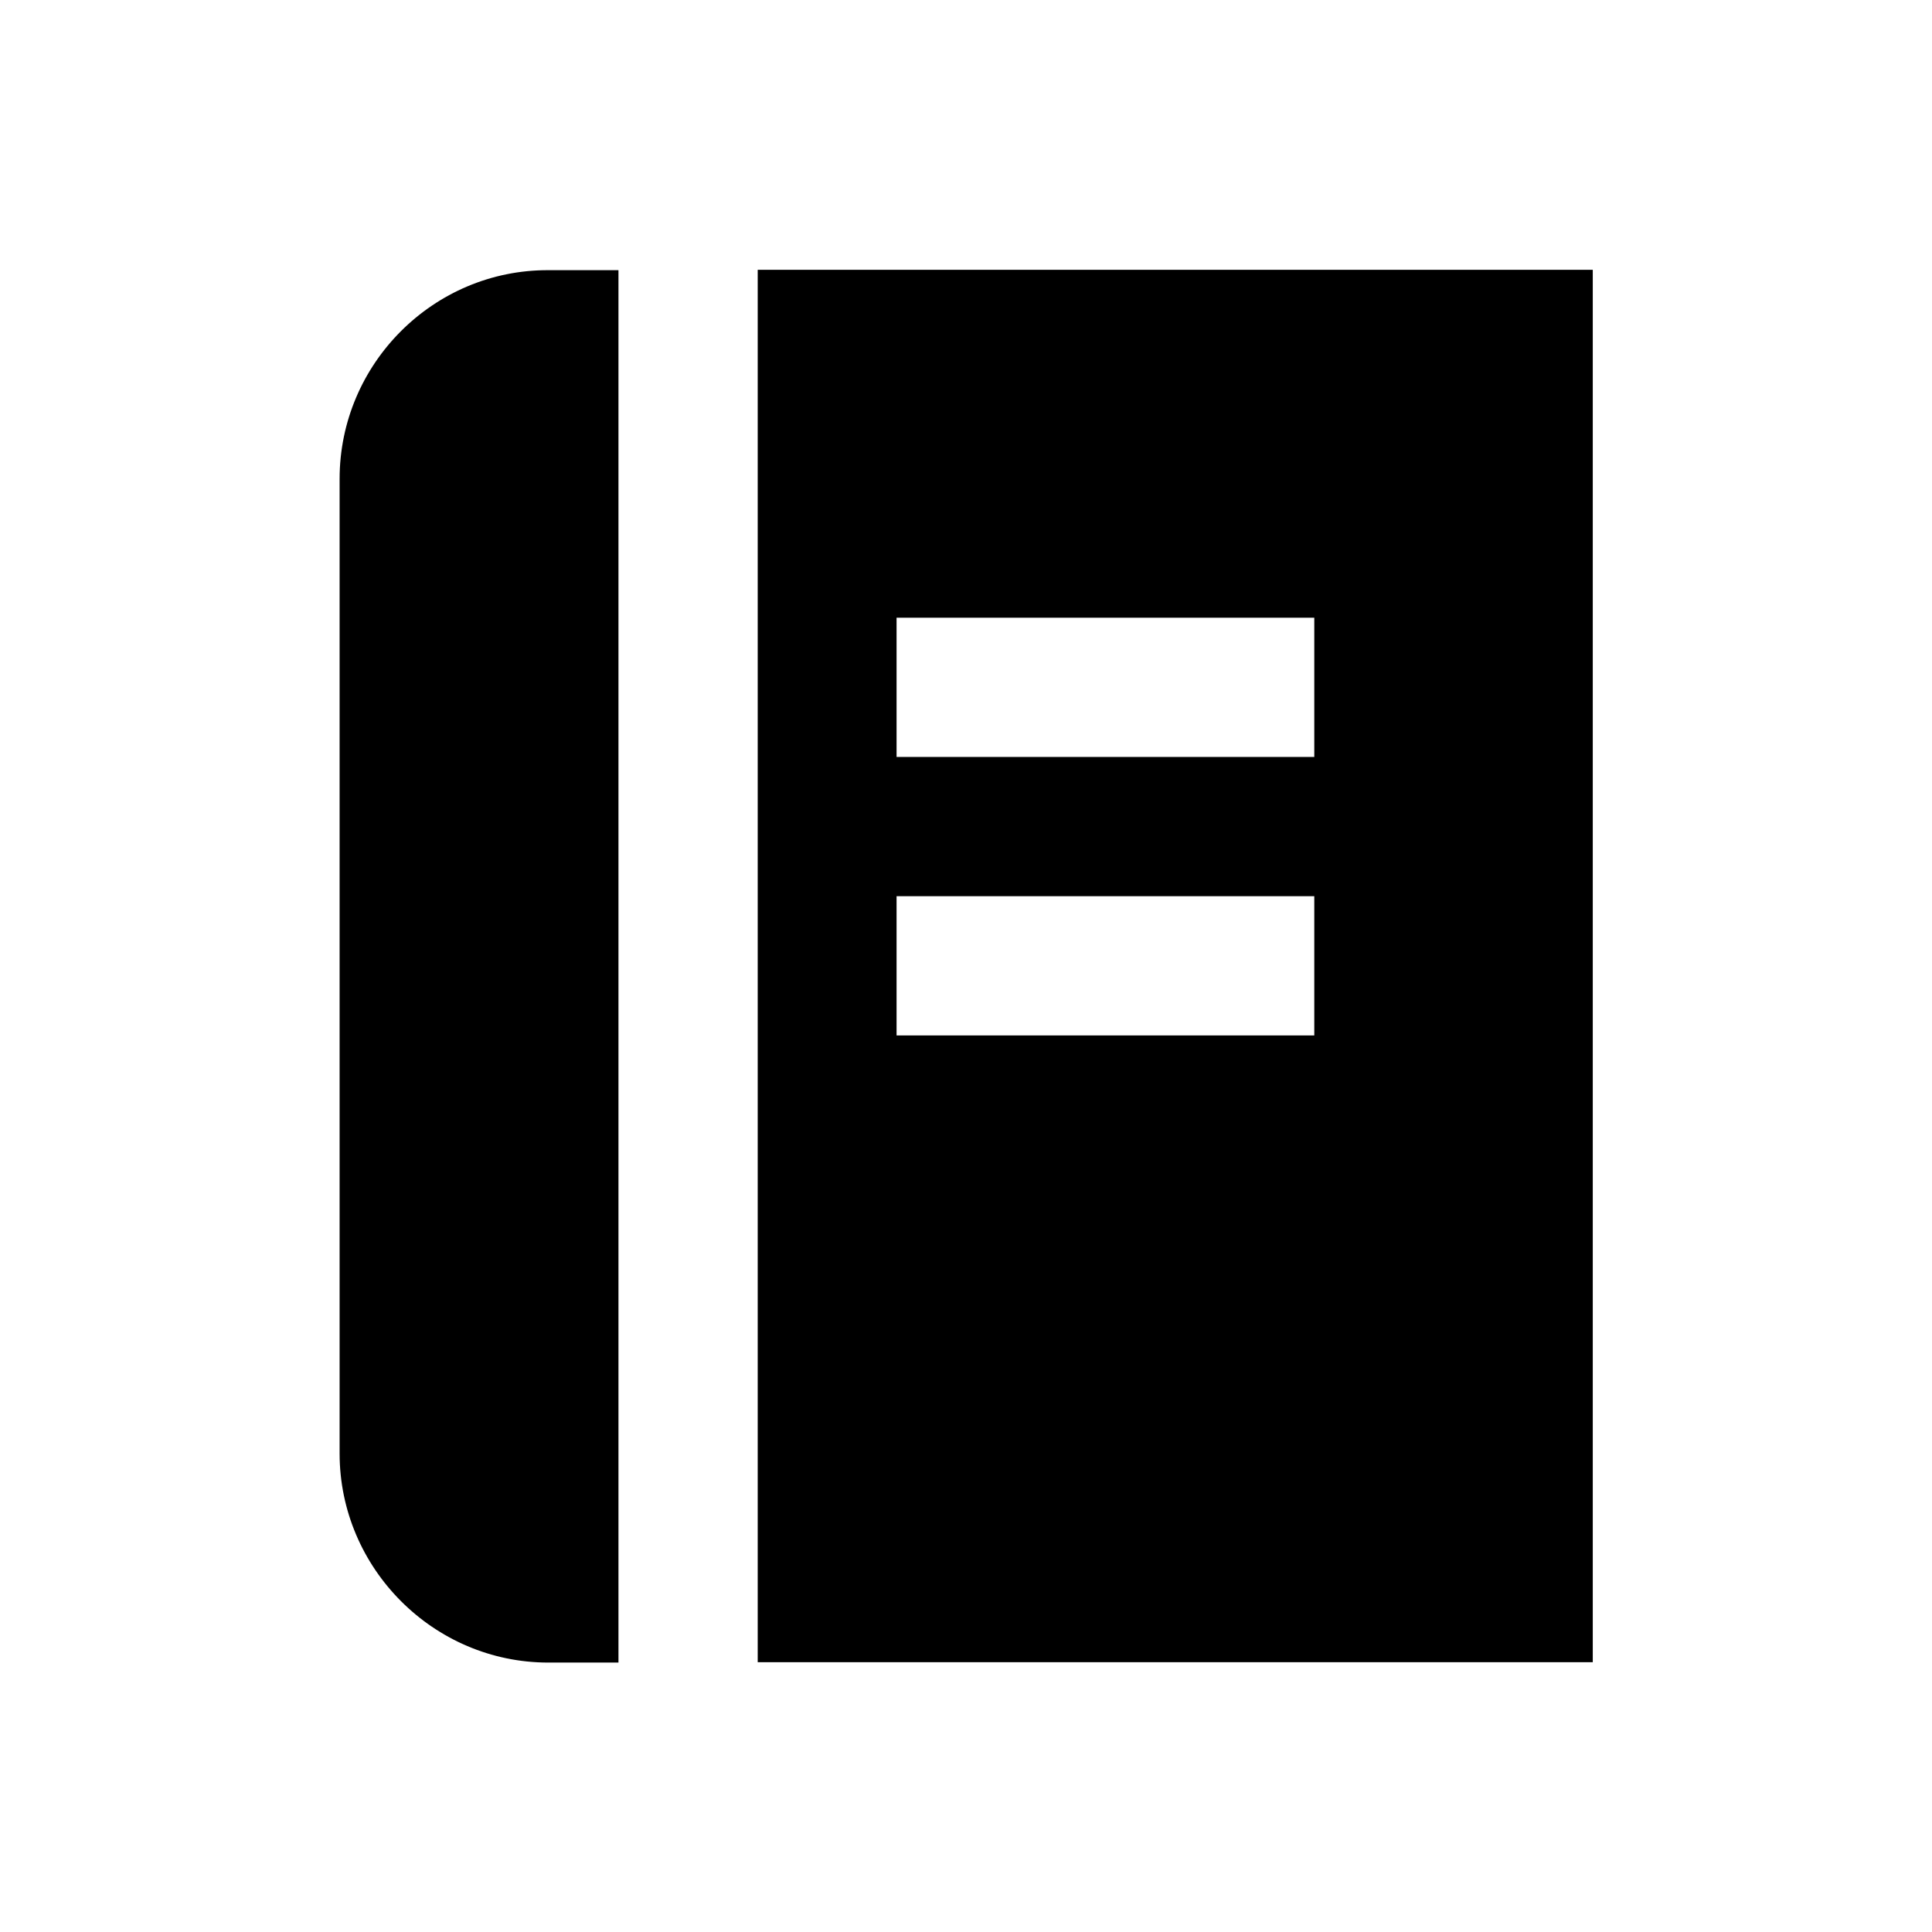
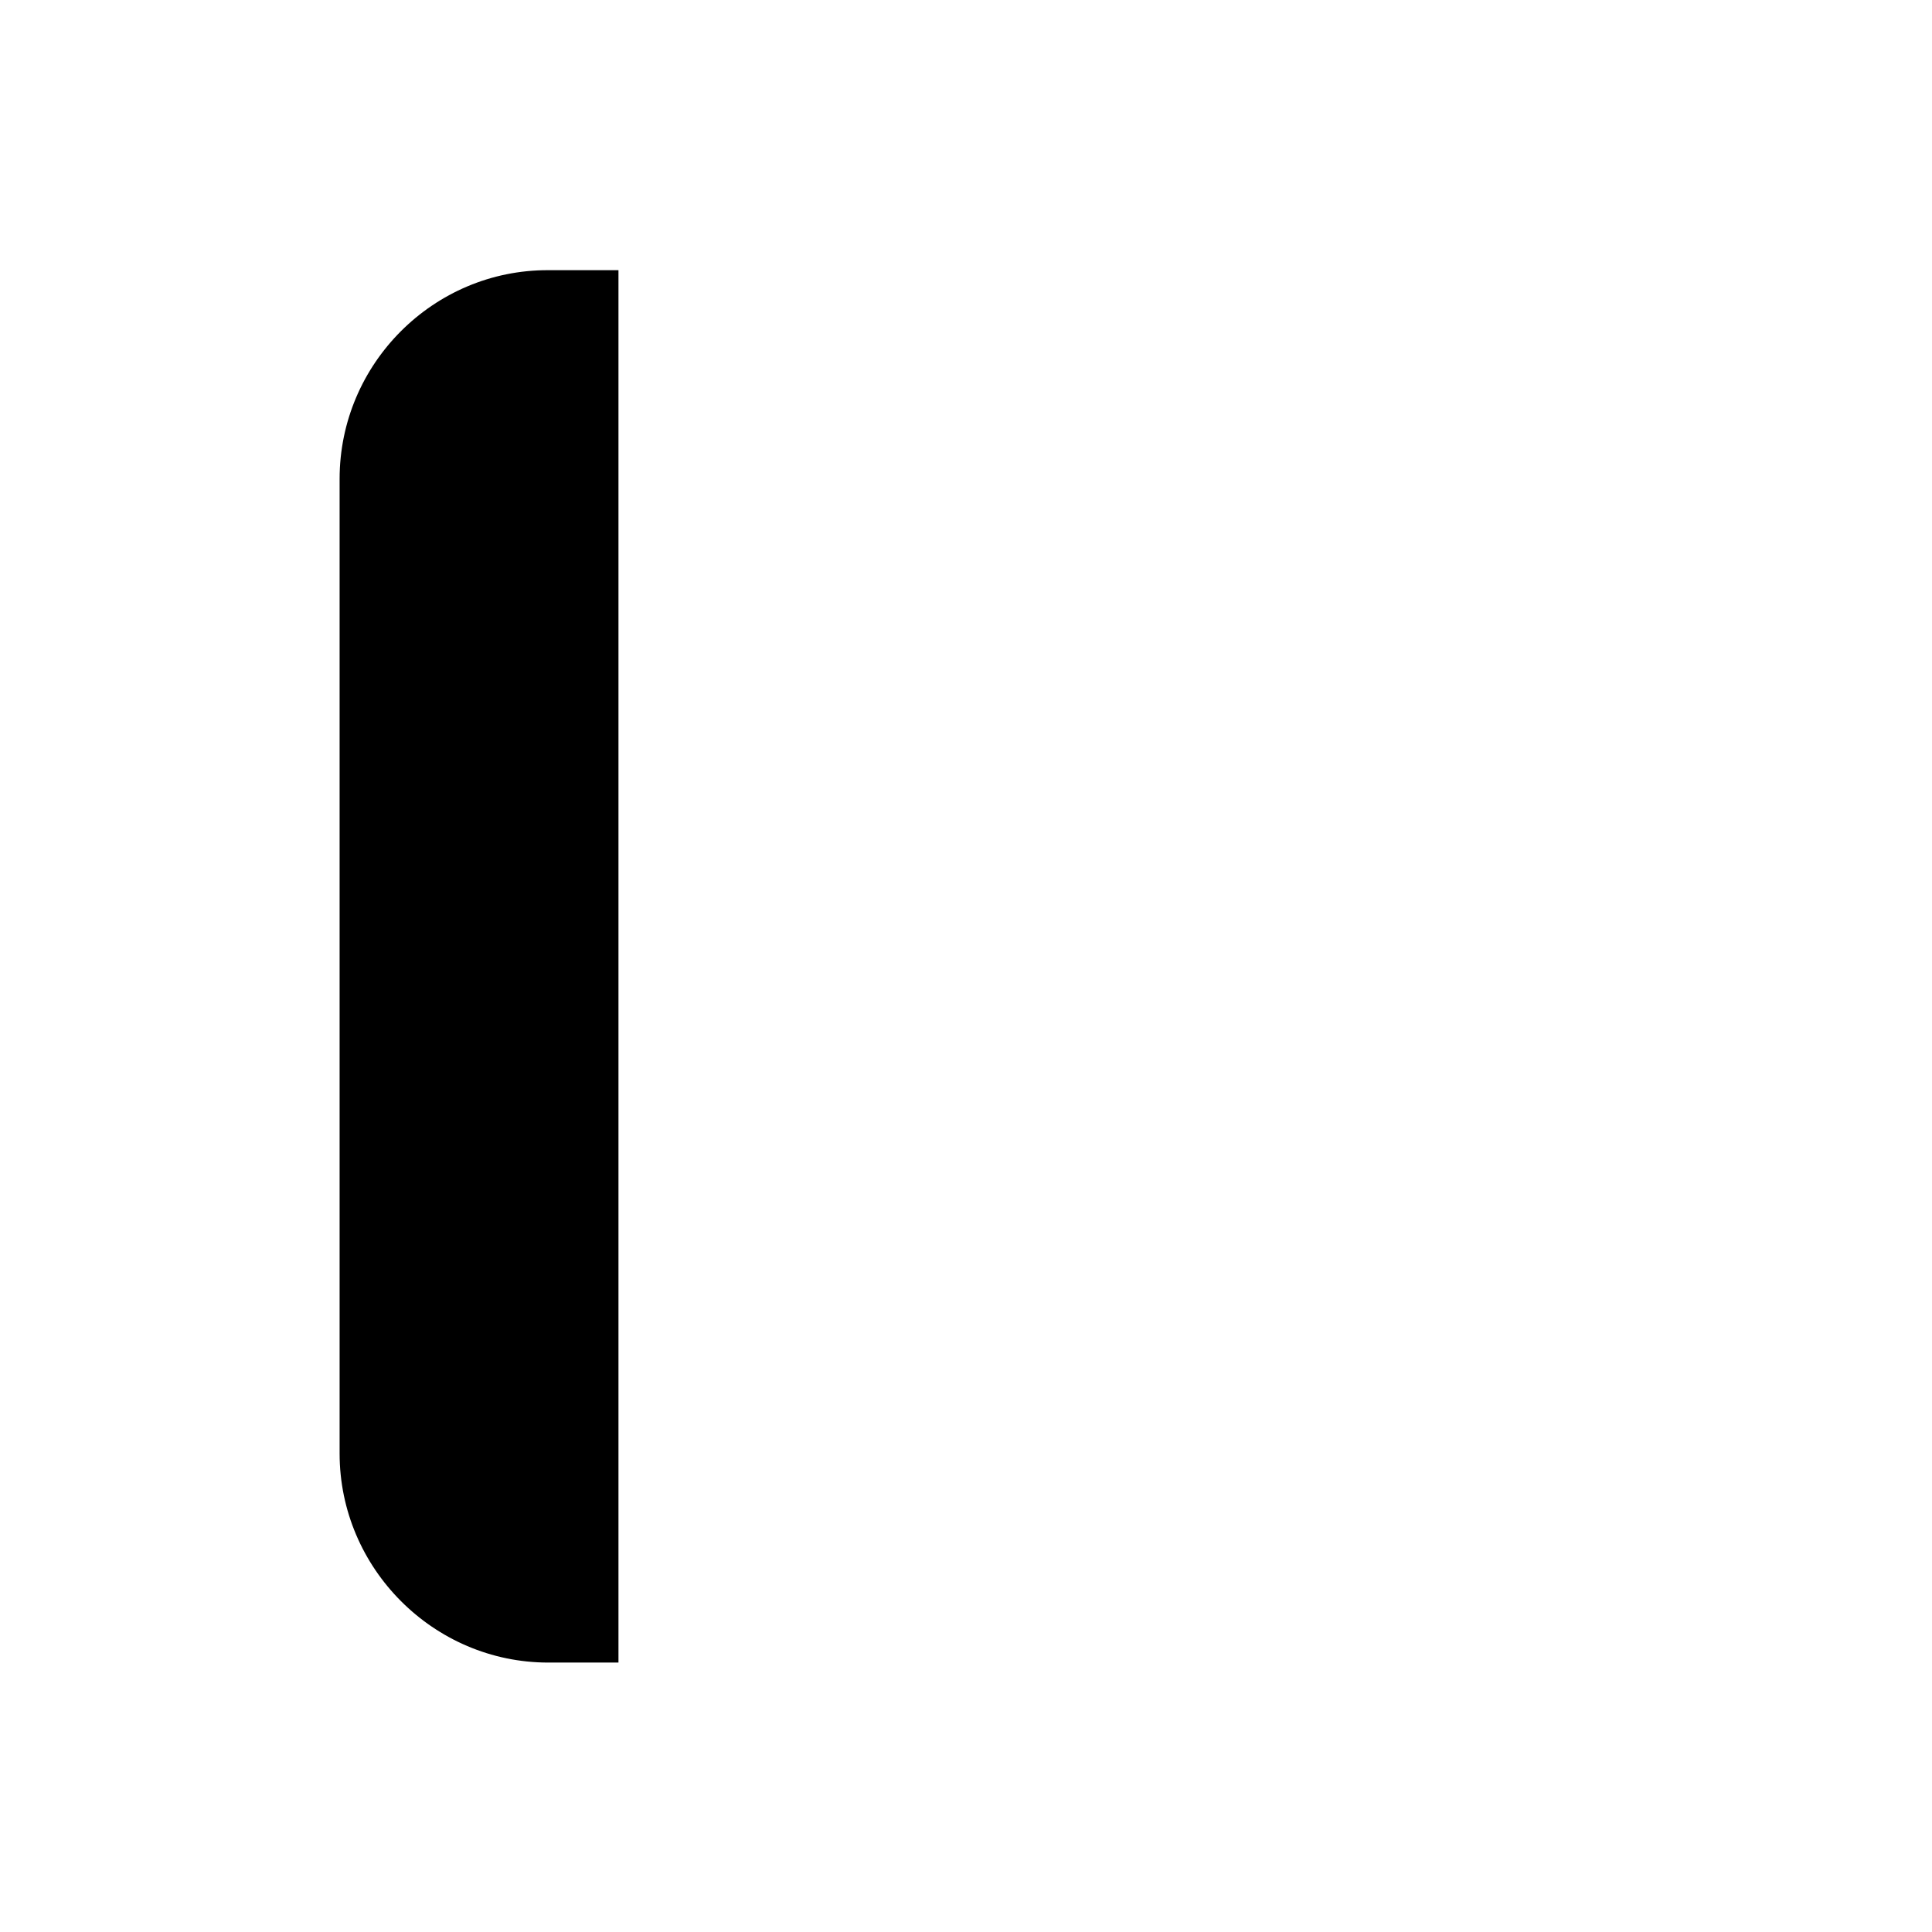
<svg xmlns="http://www.w3.org/2000/svg" fill="#000000" width="800px" height="800px" version="1.1" viewBox="144 144 512 512">
  <g>
    <path d="m234 270.9v258.3c0 30.406 24.895 55.398 55.301 55.398h18.598v-369h-18.598c-30.406-0.102-55.301 24.797-55.301 55.301z" />
-     <path d="m344.8 215.5v369h221.3v-369zm147.5 202.9h-110.7v-36.898h110.7zm0-73.801h-110.7v-36.898h110.7z" />
  </g>
</svg>